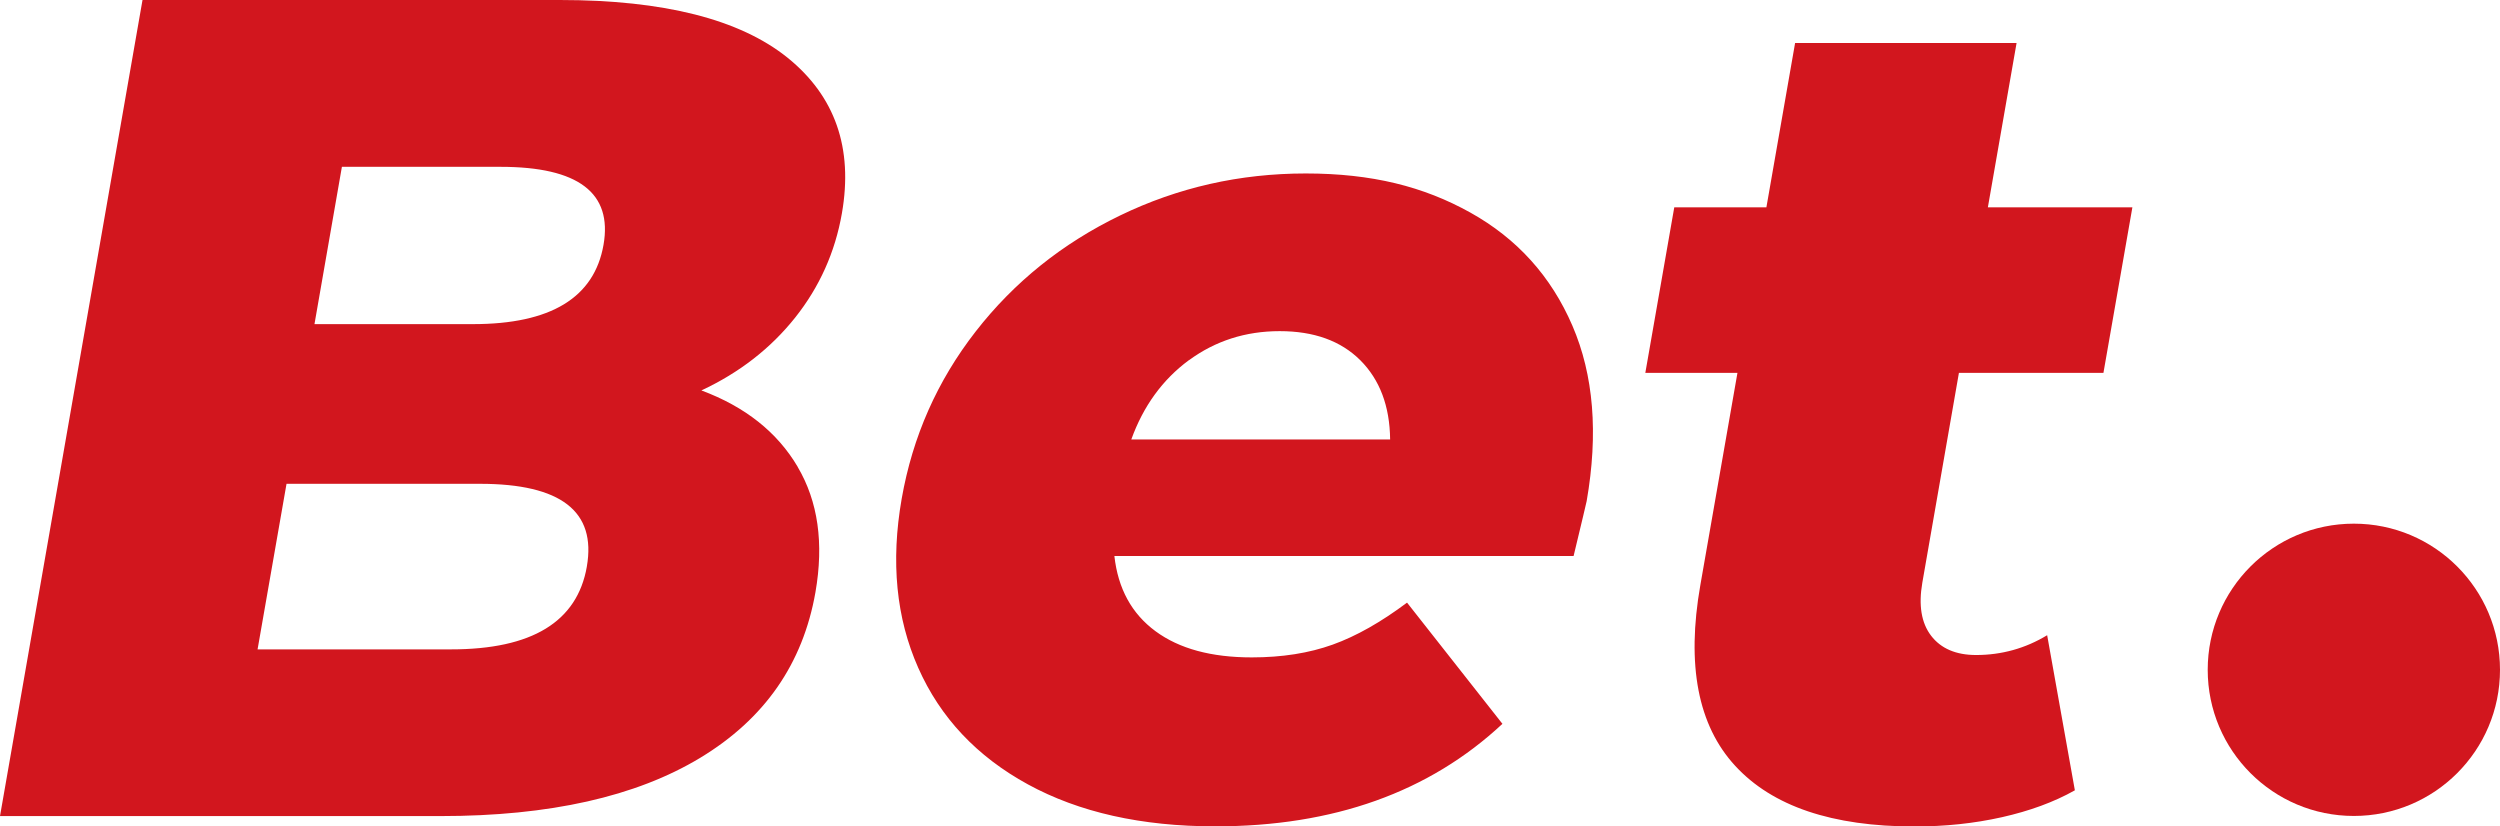
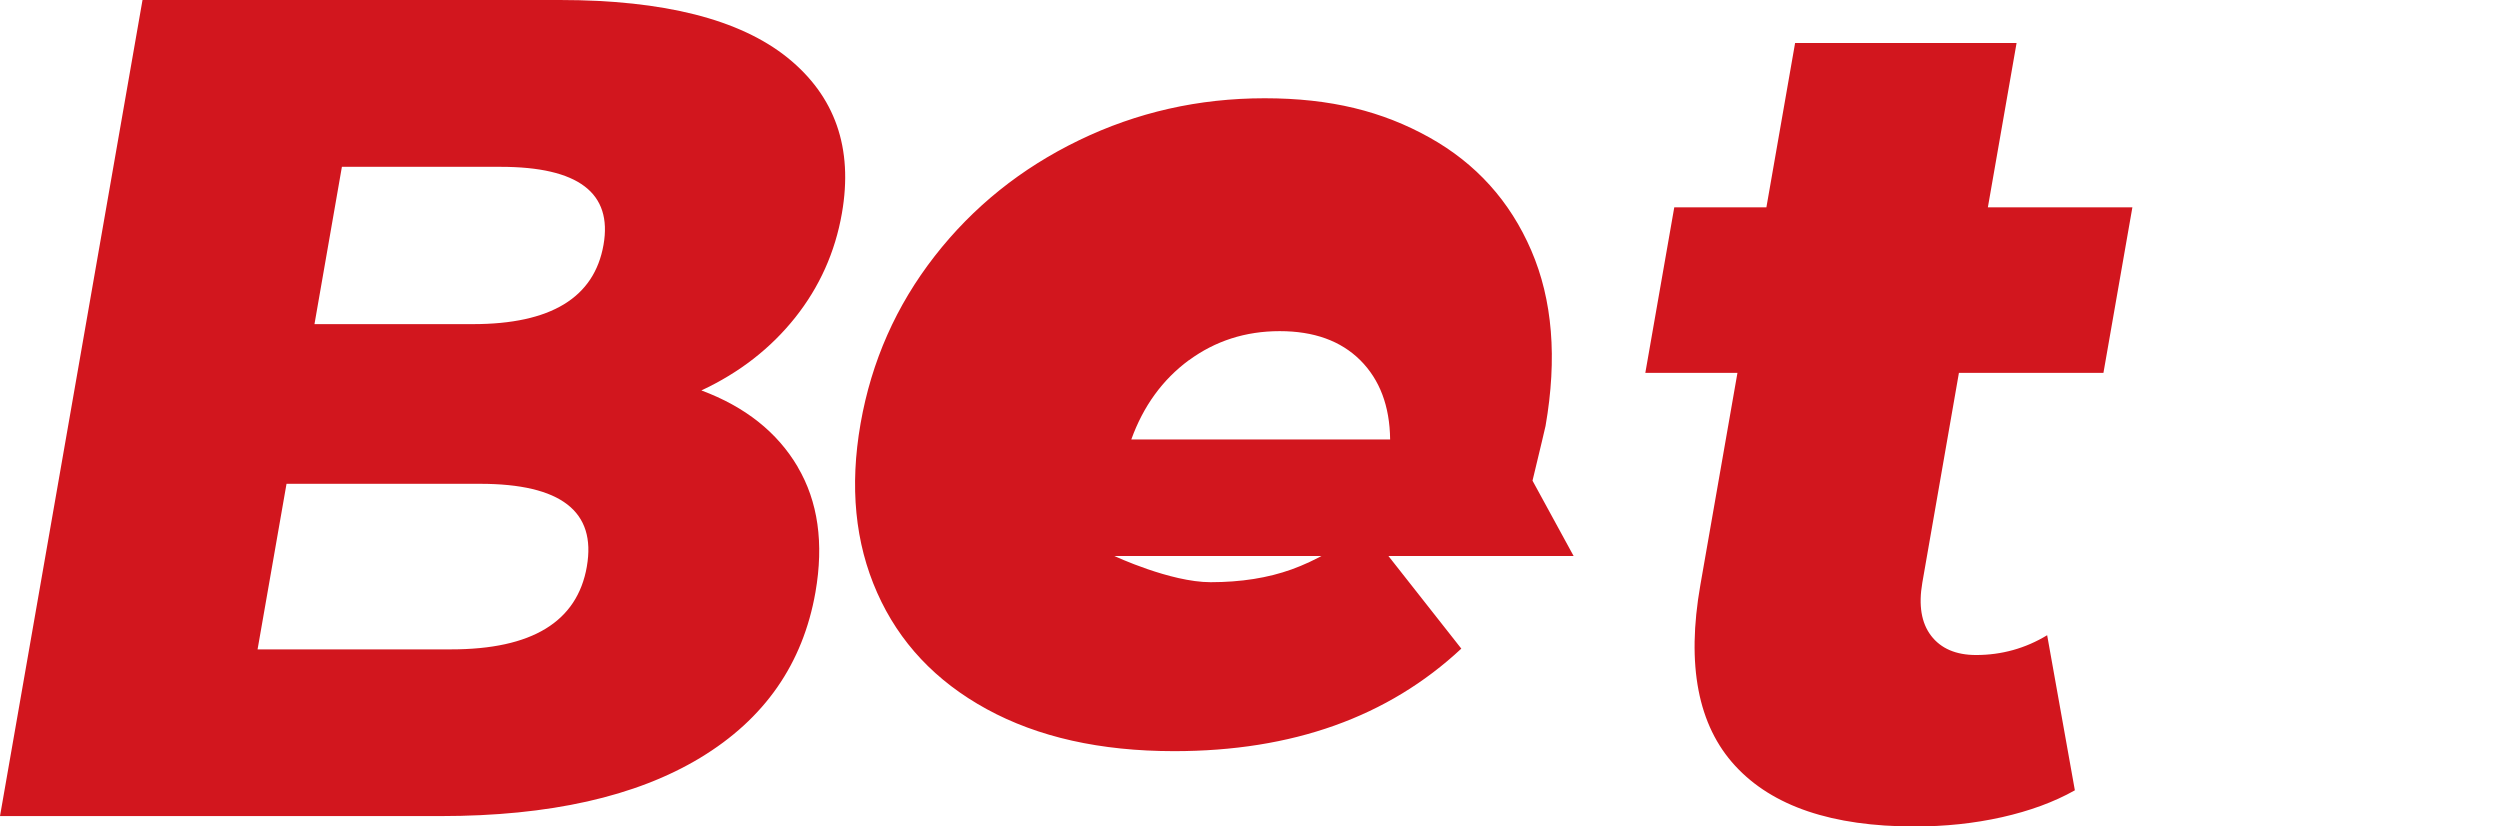
<svg xmlns="http://www.w3.org/2000/svg" id="Layer_2" data-name="Layer 2" viewBox="0 0 199.46 65.94">
  <defs>
    <style>.cls-1{fill:#d2161e}</style>
  </defs>
  <g id="Layer_1_copy" data-name="Layer 1 copy">
-     <path d="M63.64 37.25c1.63 2.76 2.1 6.09 1.42 10-1 5.71-4.06 10.11-9.19 13.21s-12.04 4.65-20.71 4.65H0L11.37 0h33.29c8.31 0 14.36 1.54 18.17 4.6 3.8 3.07 5.25 7.21 4.34 12.42-.54 3.1-1.79 5.88-3.73 8.32-1.95 2.45-4.44 4.39-7.48 5.81q5.235 1.95 7.68 6.09ZM46.82 45.2q1.155-6.6-8.52-6.6H22.86l-2.31 13.21h15.44q9.675 0 10.83-6.6ZM27.28 13.3l-2.19 12.56h12.65c6.2 0 9.67-2.11 10.41-6.32.73-4.15-2.01-6.23-8.21-6.23H27.29ZM125.55 44.36H88.91c.29 2.6 1.38 4.6 3.28 6s4.46 2.09 7.68 2.09c2.42 0 4.57-.34 6.46-1.02s3.86-1.8 5.93-3.35l7.61 9.67c-5.85 5.46-13.49 8.18-22.91 8.18-5.89 0-10.87-1.12-14.95-3.35s-6.99-5.33-8.75-9.3-2.2-8.46-1.32-13.49q1.305-7.44 5.91-13.35c3.07-3.94 6.91-7.02 11.52-9.25s9.54-3.35 14.81-3.35 9.4 1.04 13.13 3.12 6.44 5.08 8.14 9.02 2.08 8.6 1.14 14c-.02.12-.37 1.58-1.04 4.37Zm-30.7-15.62c-2.1 1.55-3.63 3.66-4.59 6.32h20.65c-.03-2.67-.83-4.77-2.38-6.32-1.56-1.55-3.7-2.32-6.43-2.32s-5.14.78-7.24 2.32ZM165.53 63.06c-1.65.93-3.59 1.64-5.81 2.14-2.23.5-4.55.74-6.97.74-6.57 0-11.34-1.61-14.31-4.84-2.97-3.22-3.9-8.03-2.78-14.42l2.96-16.93h-7.35l2.31-13.21h7.35l2.29-13.11h17.67l-2.29 13.11h11.53l-2.31 13.21h-11.53l-2.92 16.74c-.31 1.8-.08 3.21.7 4.23s1.98 1.54 3.59 1.54c2.04 0 3.94-.53 5.67-1.58l2.21 12.37Z" class="cls-1" />
-     <circle cx="187.8" cy="53.44" r="11.66" class="cls-1" />
+     <path d="M63.64 37.25c1.63 2.76 2.1 6.09 1.42 10-1 5.71-4.06 10.11-9.19 13.21s-12.04 4.65-20.71 4.65H0L11.37 0h33.29c8.31 0 14.36 1.54 18.17 4.6 3.8 3.07 5.25 7.21 4.34 12.42-.54 3.1-1.79 5.88-3.73 8.32-1.95 2.45-4.44 4.39-7.48 5.81q5.235 1.95 7.68 6.09ZM46.82 45.2q1.155-6.6-8.52-6.6H22.86l-2.31 13.21h15.44q9.675 0 10.83-6.6ZM27.28 13.3l-2.19 12.56h12.65c6.2 0 9.67-2.11 10.41-6.32.73-4.15-2.01-6.23-8.21-6.23H27.29ZM125.55 44.36H88.91s4.46 2.09 7.68 2.09c2.42 0 4.57-.34 6.46-1.02s3.86-1.8 5.93-3.35l7.61 9.67c-5.85 5.46-13.49 8.18-22.91 8.18-5.89 0-10.87-1.12-14.95-3.35s-6.99-5.33-8.75-9.3-2.2-8.46-1.32-13.49q1.305-7.44 5.91-13.35c3.07-3.94 6.91-7.02 11.52-9.25s9.54-3.35 14.81-3.35 9.4 1.04 13.13 3.12 6.44 5.08 8.14 9.02 2.08 8.6 1.14 14c-.02.12-.37 1.58-1.04 4.37Zm-30.7-15.62c-2.1 1.55-3.63 3.66-4.59 6.32h20.65c-.03-2.67-.83-4.77-2.38-6.32-1.56-1.55-3.7-2.32-6.43-2.32s-5.14.78-7.24 2.32ZM165.53 63.06c-1.65.93-3.59 1.64-5.81 2.14-2.23.5-4.55.74-6.97.74-6.57 0-11.34-1.61-14.31-4.84-2.97-3.22-3.9-8.03-2.78-14.42l2.96-16.93h-7.35l2.31-13.21h7.35l2.29-13.11h17.67l-2.29 13.11h11.53l-2.31 13.21h-11.53l-2.92 16.74c-.31 1.8-.08 3.21.7 4.23s1.98 1.54 3.59 1.54c2.04 0 3.94-.53 5.67-1.58l2.21 12.37Z" class="cls-1" />
  </g>
</svg>